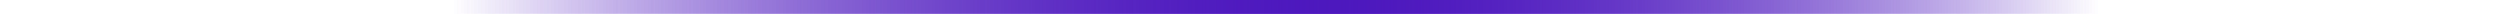
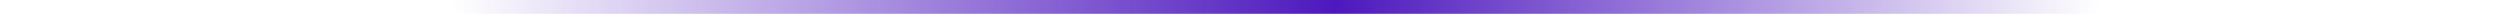
<svg xmlns="http://www.w3.org/2000/svg" width="430" height="3" viewBox="0 0 430 3" fill="none">
  <rect x="-33" y="-3.05176e-05" width="495.479" height="2.373" rx="1.187" fill="url(#paint0_linear_31_610)" />
-   <rect x="-33" y="-3.05176e-05" width="495.479" height="2.373" rx="1.187" fill="url(#paint1_linear_31_610)" />
  <defs>
    <linearGradient id="paint0_linear_31_610" x1="77.732" y1="2.373" x2="361.131" y2="2.373" gradientUnits="userSpaceOnUse">
      <stop stop-color="#4D18BE" stop-opacity="0" />
      <stop offset="0.536" stop-color="#4D18BE" />
      <stop offset="1" stop-color="#4D18BE" stop-opacity="0" />
    </linearGradient>
    <linearGradient id="paint1_linear_31_610" x1="77.732" y1="2.373" x2="361.131" y2="2.373" gradientUnits="userSpaceOnUse">
      <stop stop-color="#4D18BE" stop-opacity="0" />
      <stop offset="0.536" stop-color="#4D18BE" />
      <stop offset="1" stop-color="#4D18BE" stop-opacity="0" />
    </linearGradient>
  </defs>
</svg>